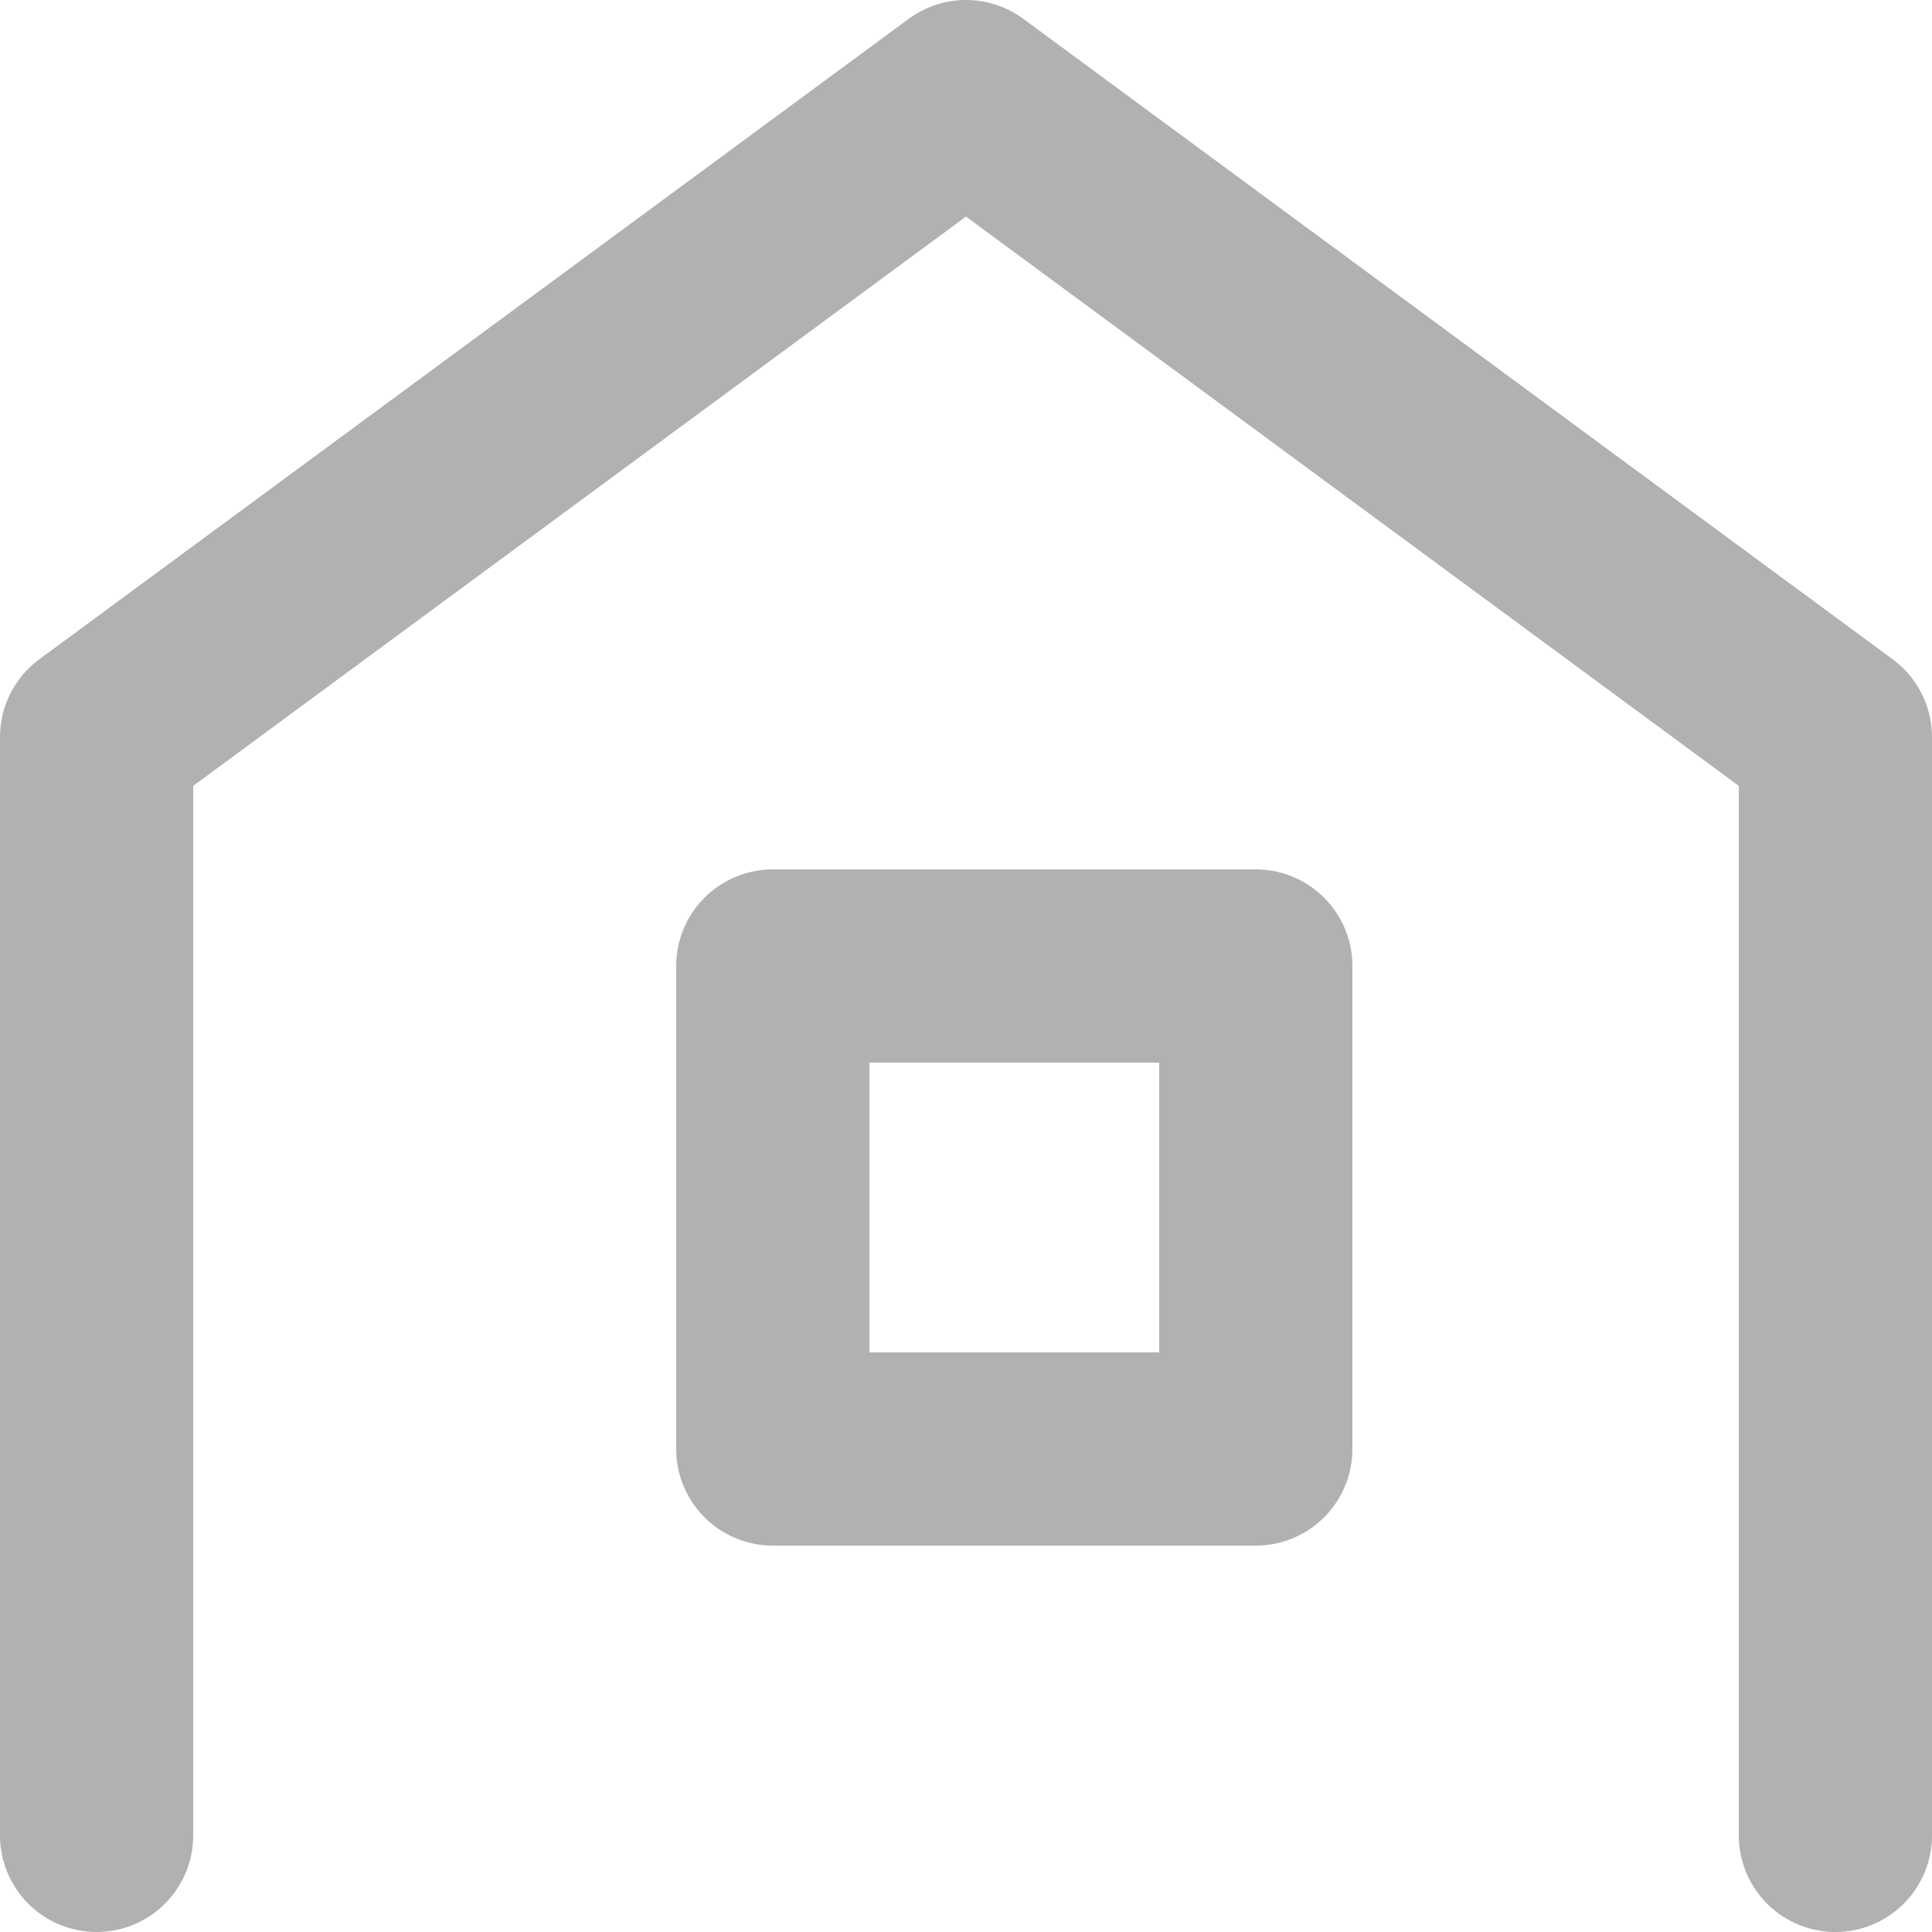
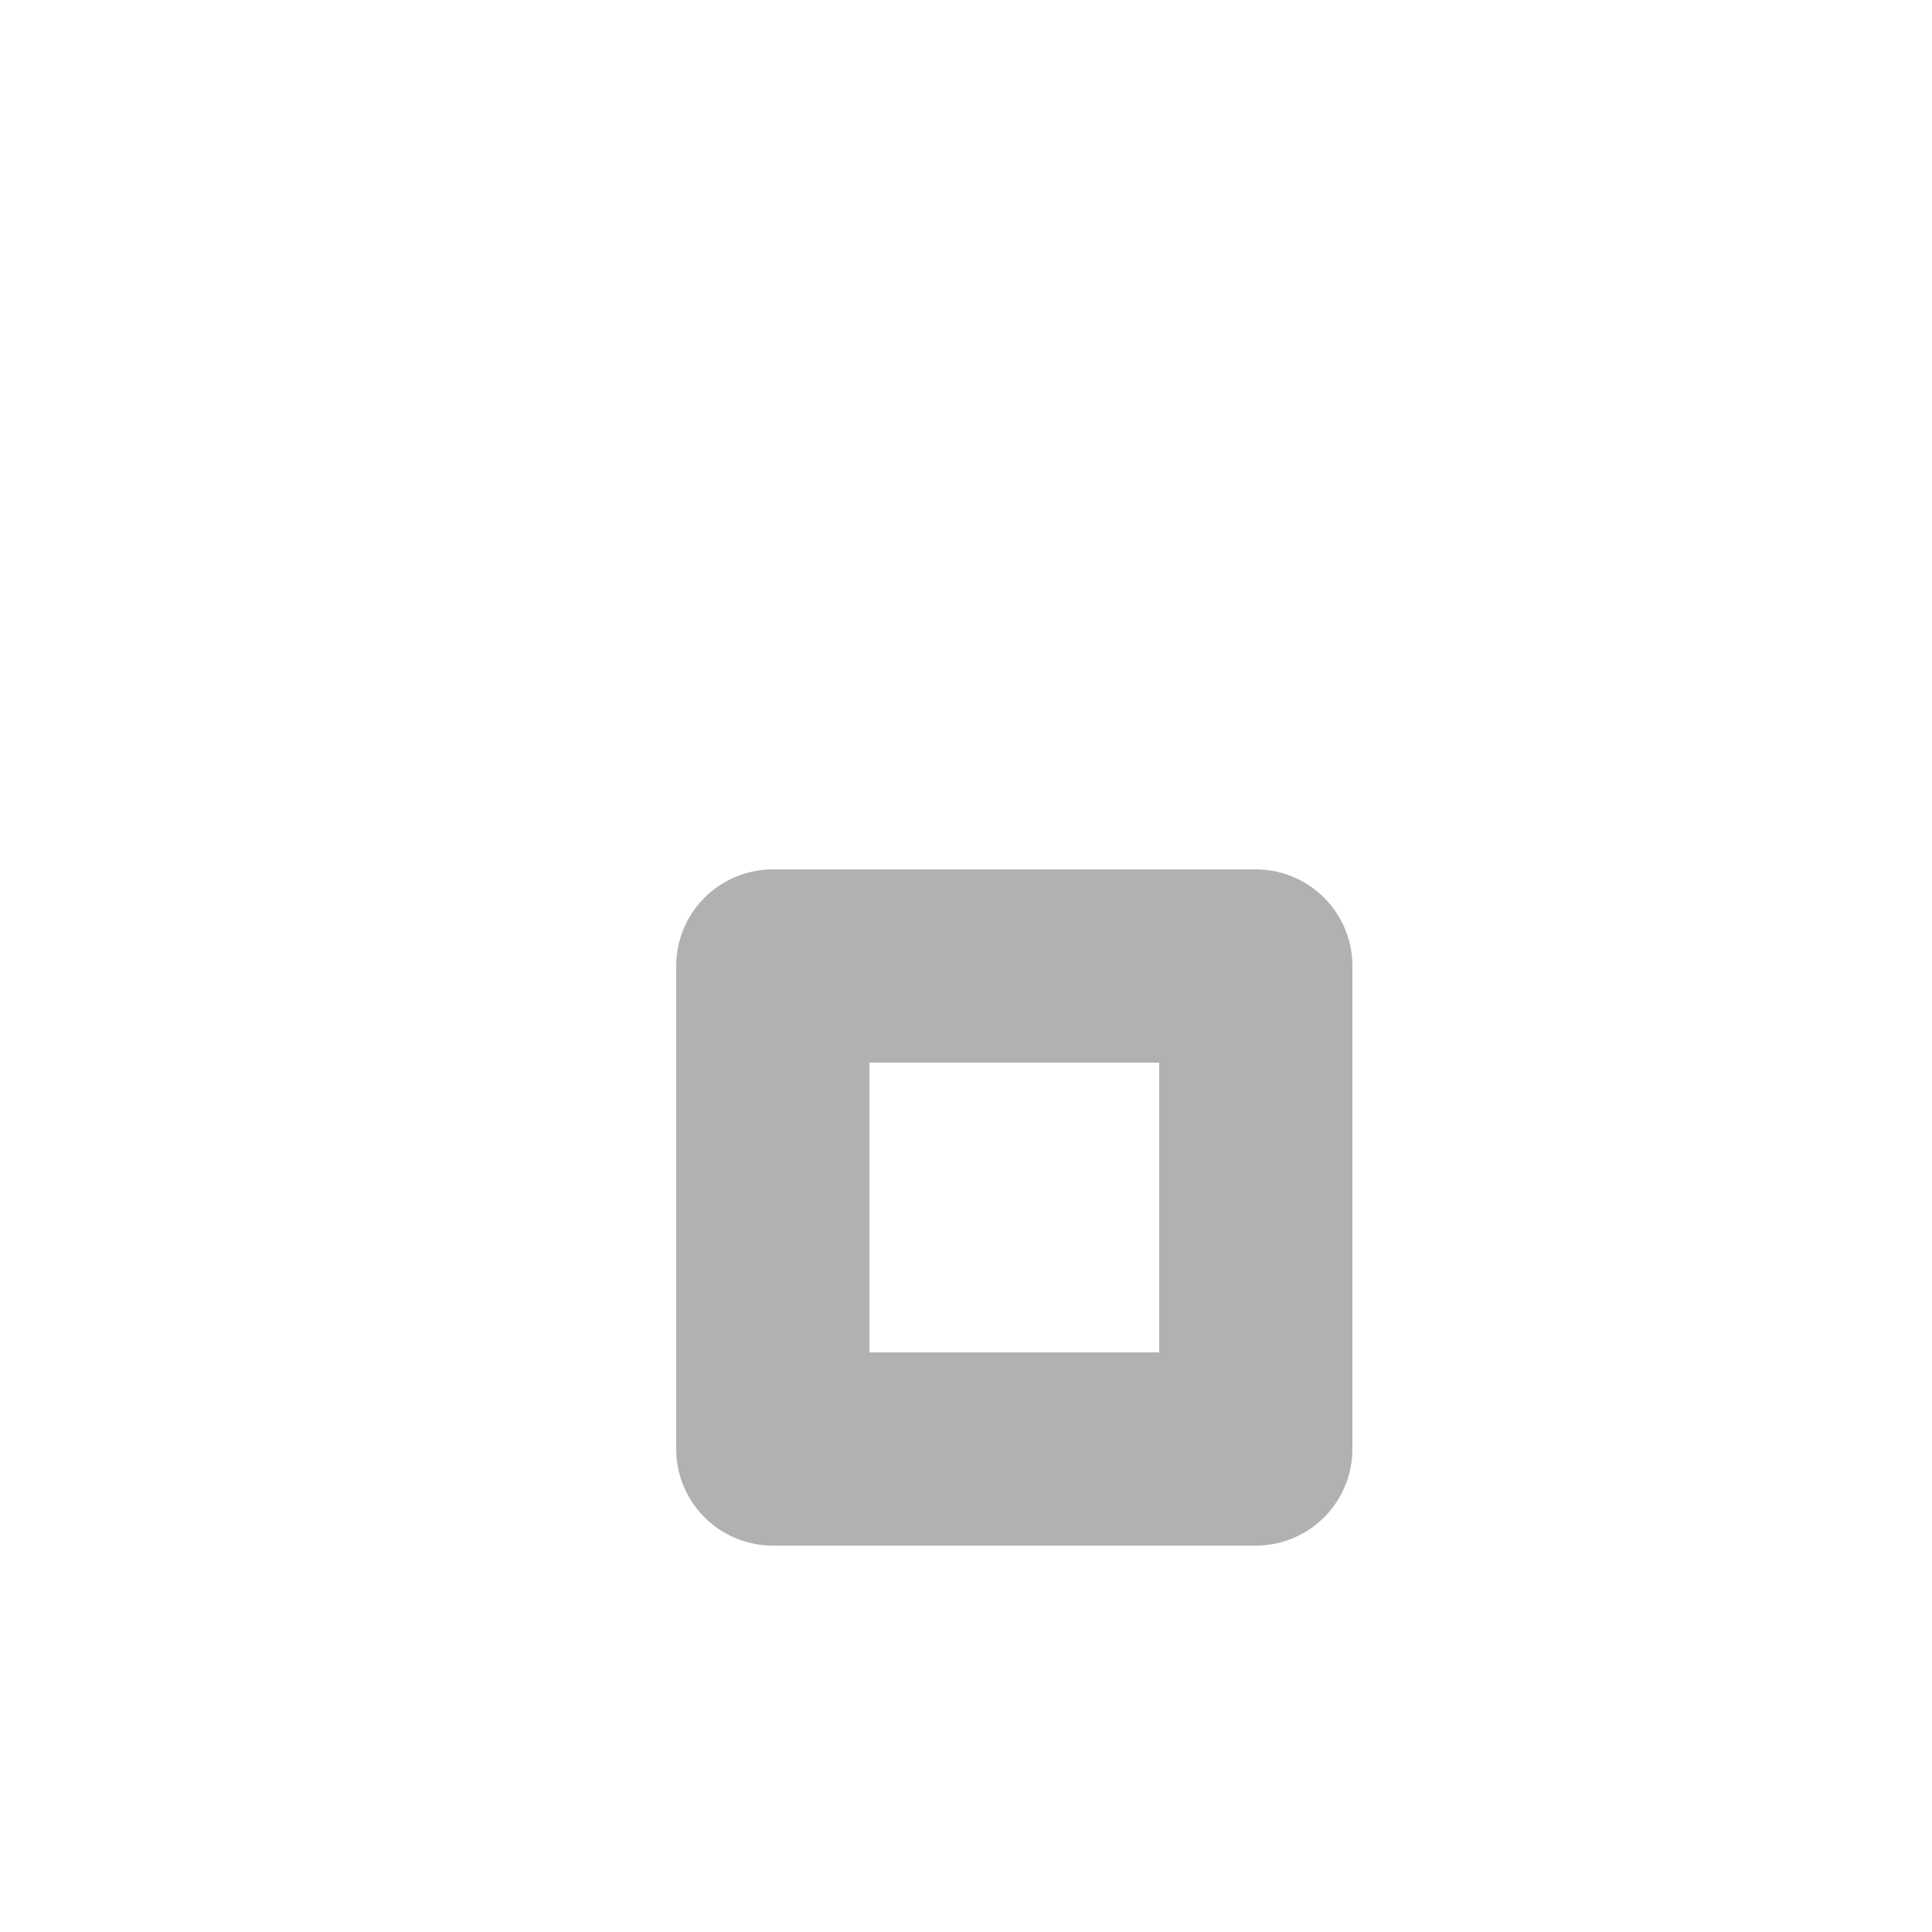
<svg xmlns="http://www.w3.org/2000/svg" viewBox="0 0 20 20">
  <defs>
    <style>.cls-1{fill:none;stroke:#b1b1b1;stroke-linecap:round;stroke-linejoin:round;stroke-width:2px;}</style>
  </defs>
  <title>pan_icon</title>
  <g id="レイヤー_2" data-name="レイヤー 2">
    <g id="design">
-       <polyline class="cls-1" points="1 19 1 7.63 10 1 19 7.63 19 19" />
      <rect class="cls-1" x="8" y="10" width="5" height="5" />
    </g>
  </g>
</svg>